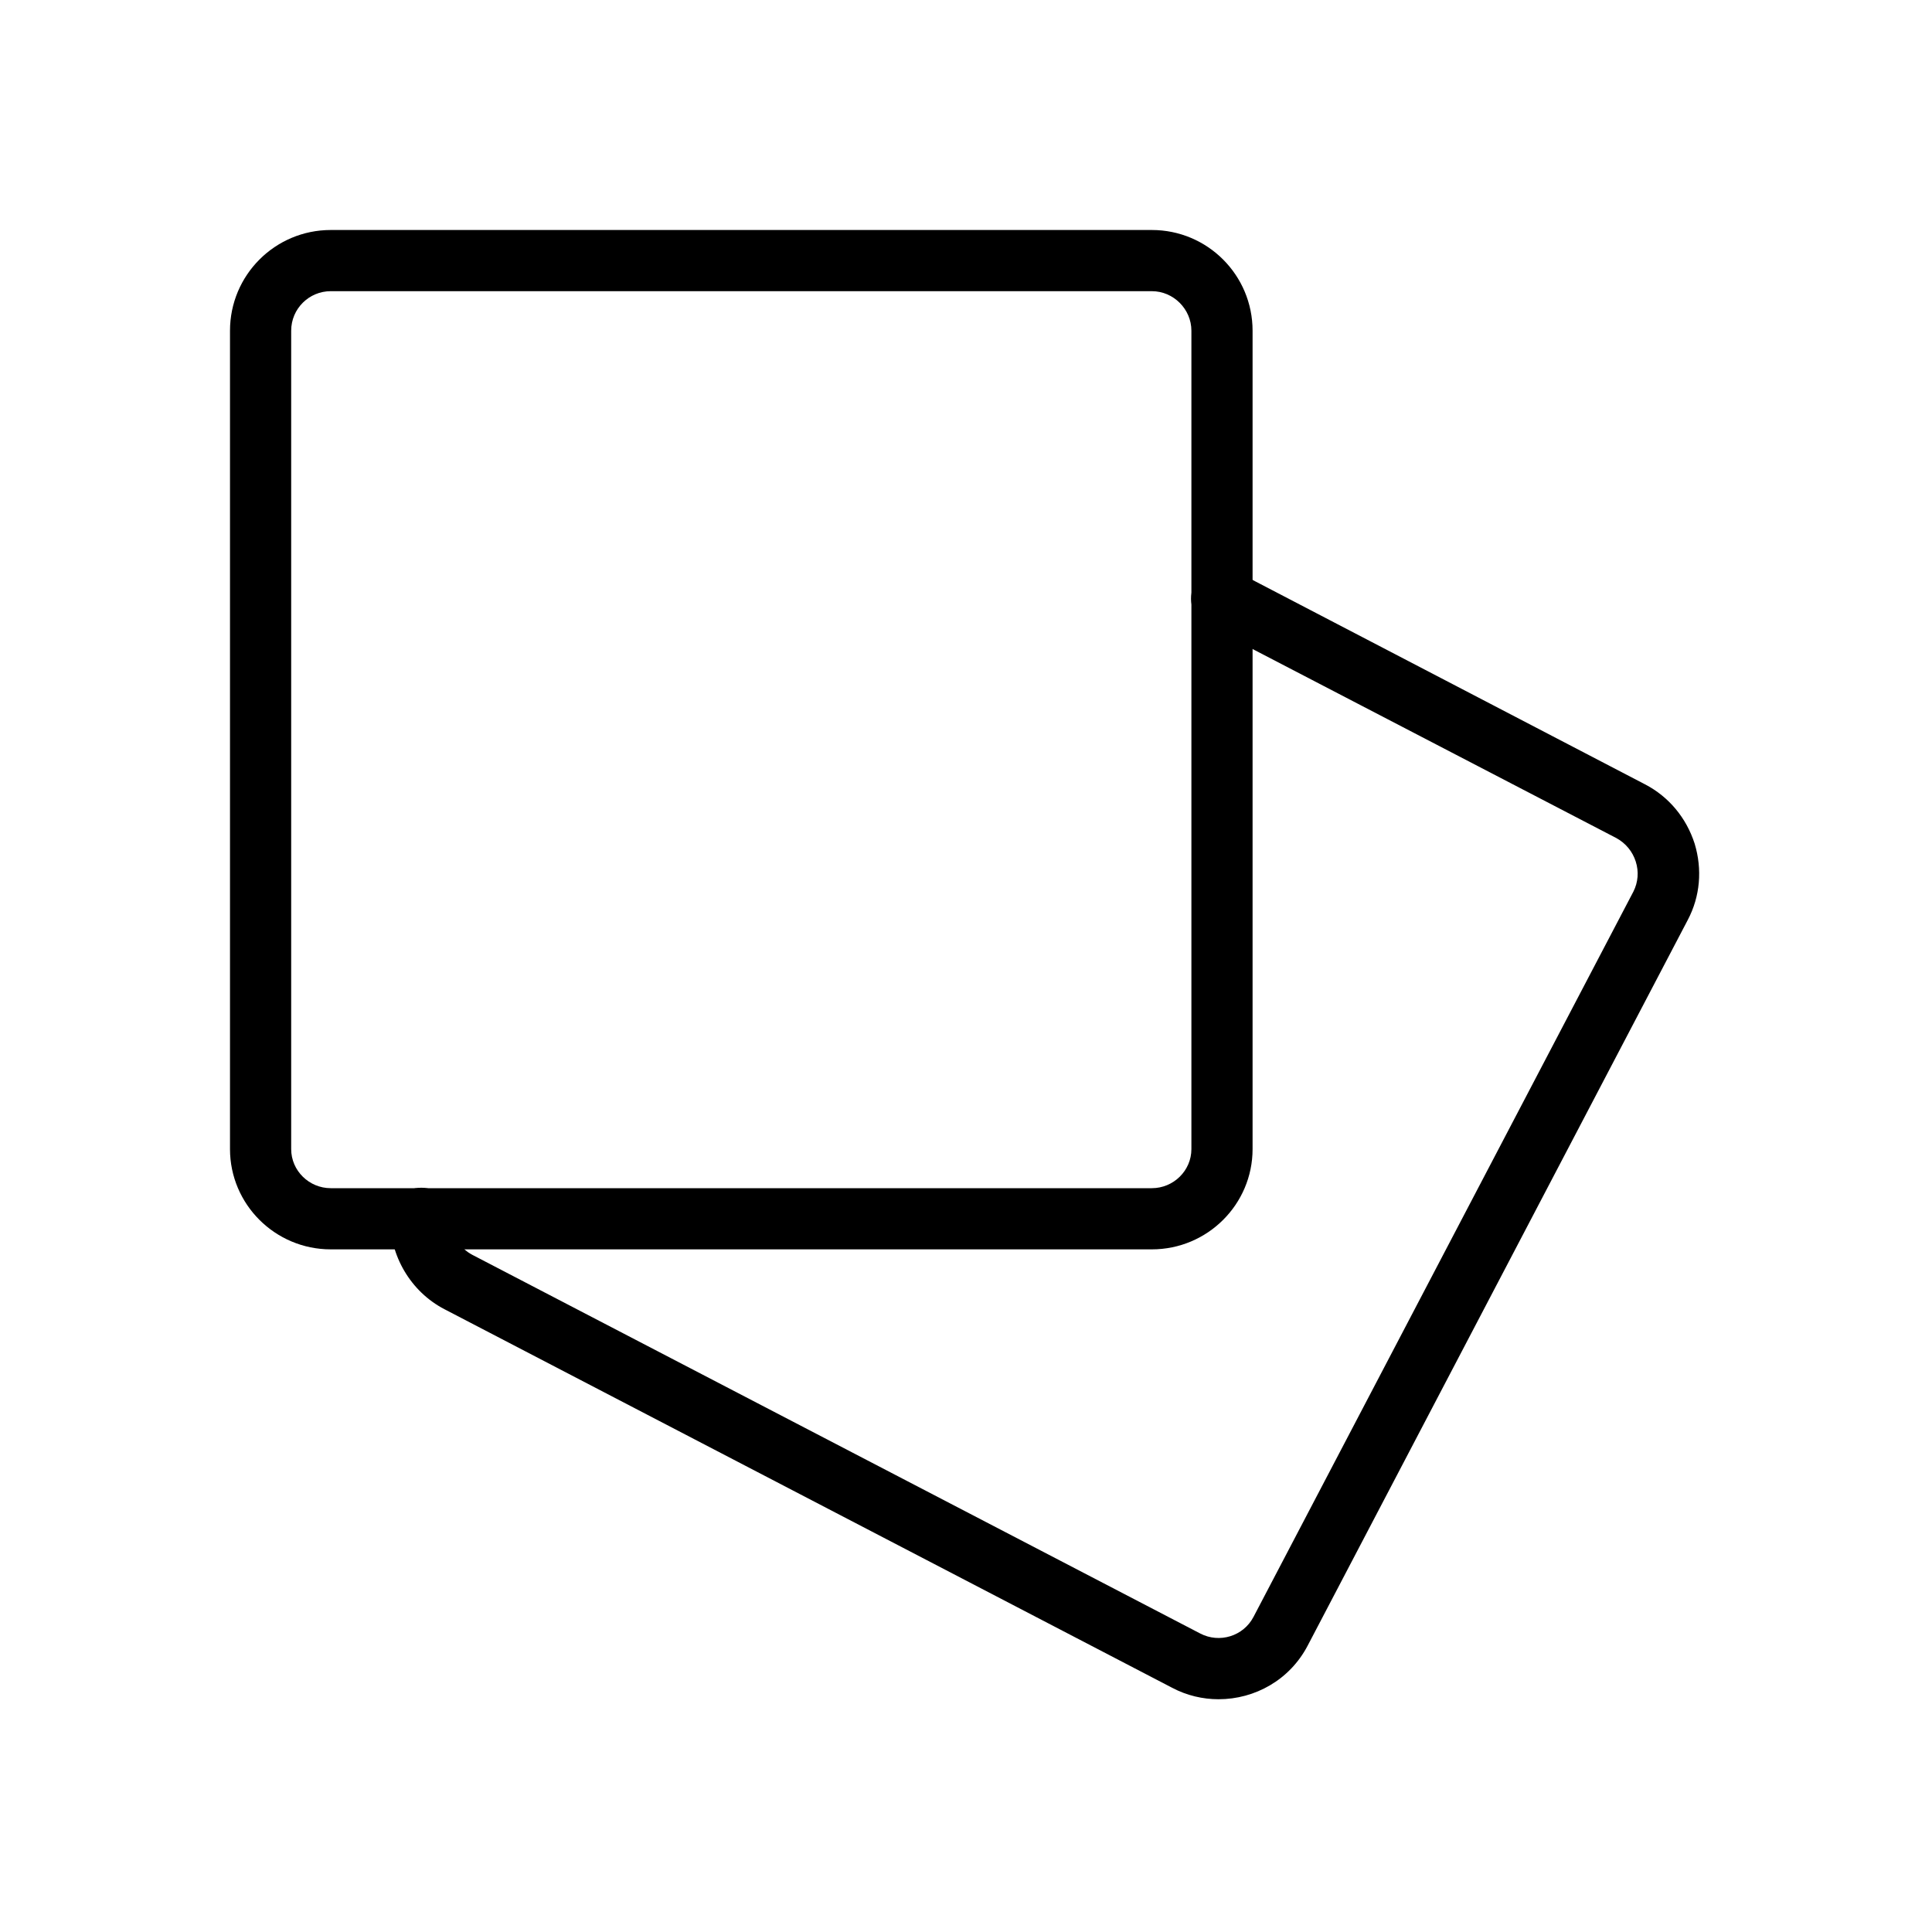
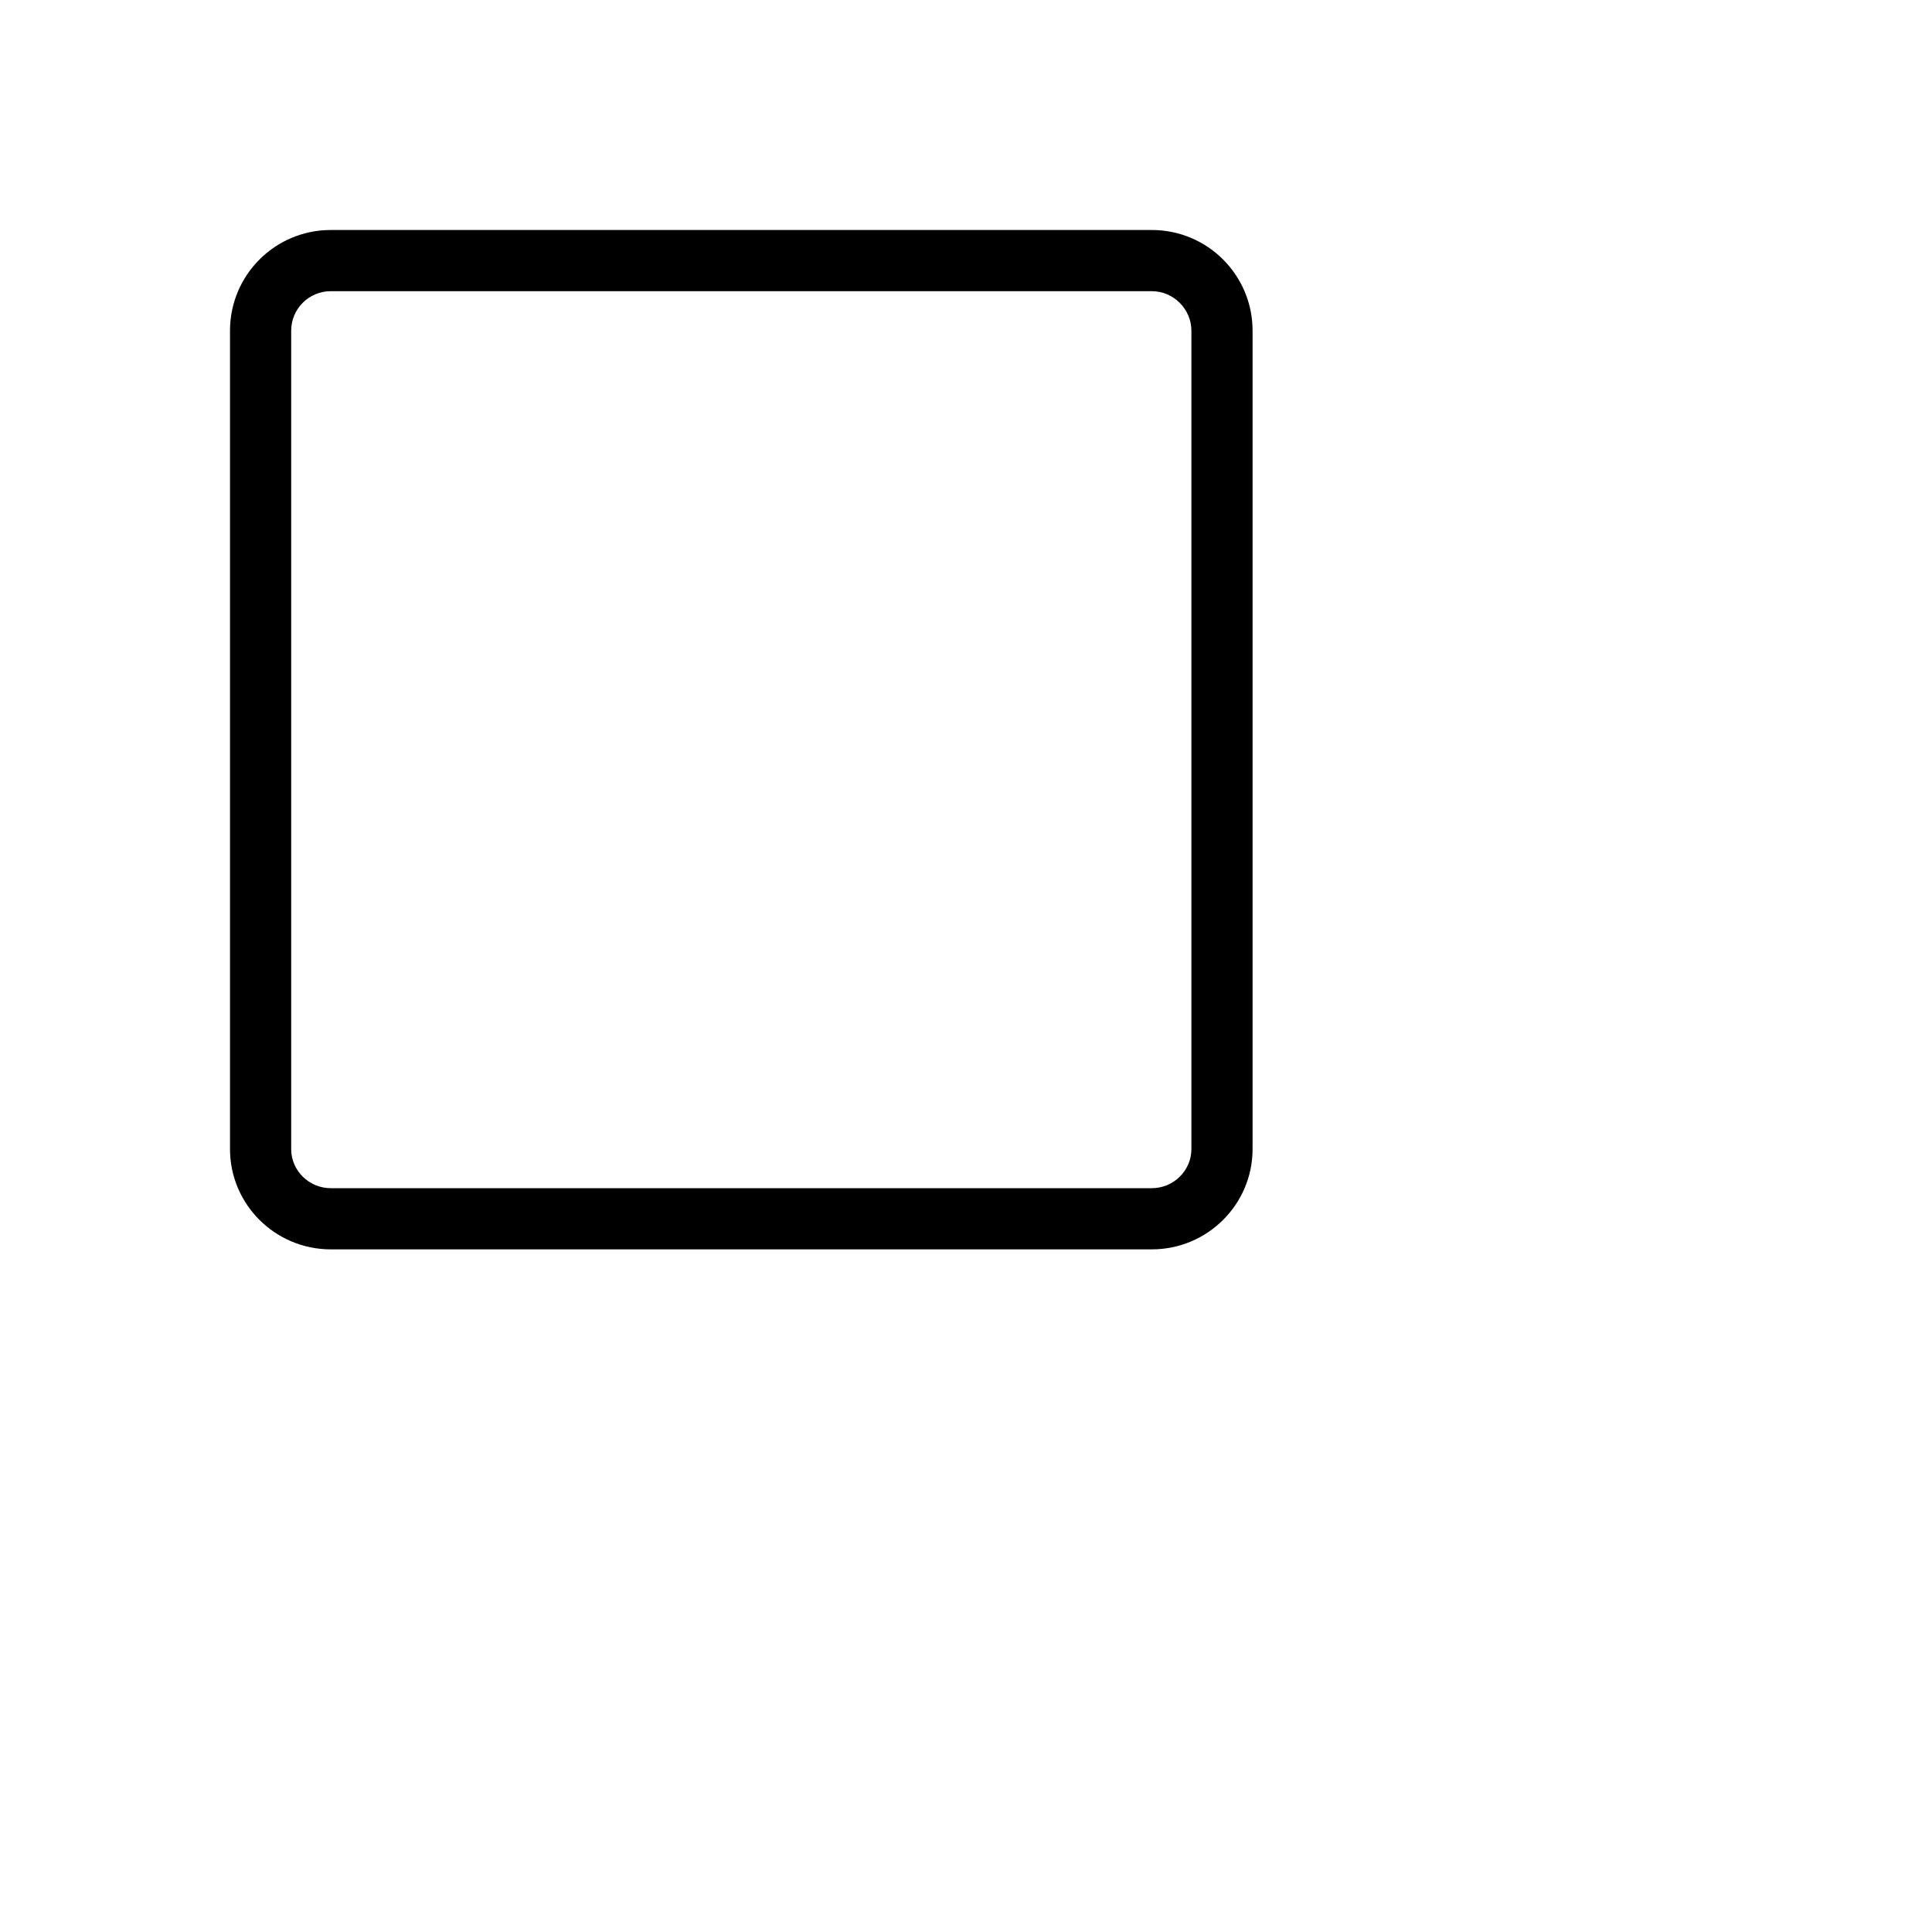
<svg xmlns="http://www.w3.org/2000/svg" width="42" height="42" viewBox="0 0 42 42" fill="none">
  <path d="M25.04 27.16H7.19C5.98 27.16 5 26.18 5 24.98V7.19C5 5.98 5.98 5 7.19 5H25.04C26.25 5 27.23 5.98 27.23 7.19V24.98C27.23 26.18 26.25 27.16 25.04 27.16ZM7.19 6.33C6.72 6.33 6.33 6.71 6.33 7.19V24.98C6.33 25.45 6.72 25.83 7.19 25.83H25.04C25.51 25.83 25.9 25.45 25.9 24.98V7.19C25.9 6.72 25.51 6.33 25.04 6.33H7.19Z" fill="black" />
-   <path d="M26.49 36.94C26.15 36.94 25.8 36.86 25.48 36.69L9.66 28.46C8.93 28.08 8.47 27.3 8.48 26.47C8.48 26.1 8.79 25.82 9.16 25.82C9.53 25.82 9.82 26.13 9.81 26.5C9.81 26.82 9.98 27.13 10.27 27.28L26.09 35.51C26.51 35.73 27.03 35.57 27.25 35.15L35.51 19.38C35.61 19.18 35.63 18.95 35.56 18.73C35.49 18.51 35.34 18.33 35.14 18.22L26.25 13.6C25.92 13.43 25.8 13.03 25.97 12.7C26.14 12.37 26.54 12.25 26.87 12.42L35.76 17.05C36.28 17.32 36.66 17.78 36.84 18.34C37.01 18.9 36.96 19.49 36.69 20L28.43 35.77C28.04 36.52 27.28 36.94 26.49 36.94Z" fill="black" />
</svg>